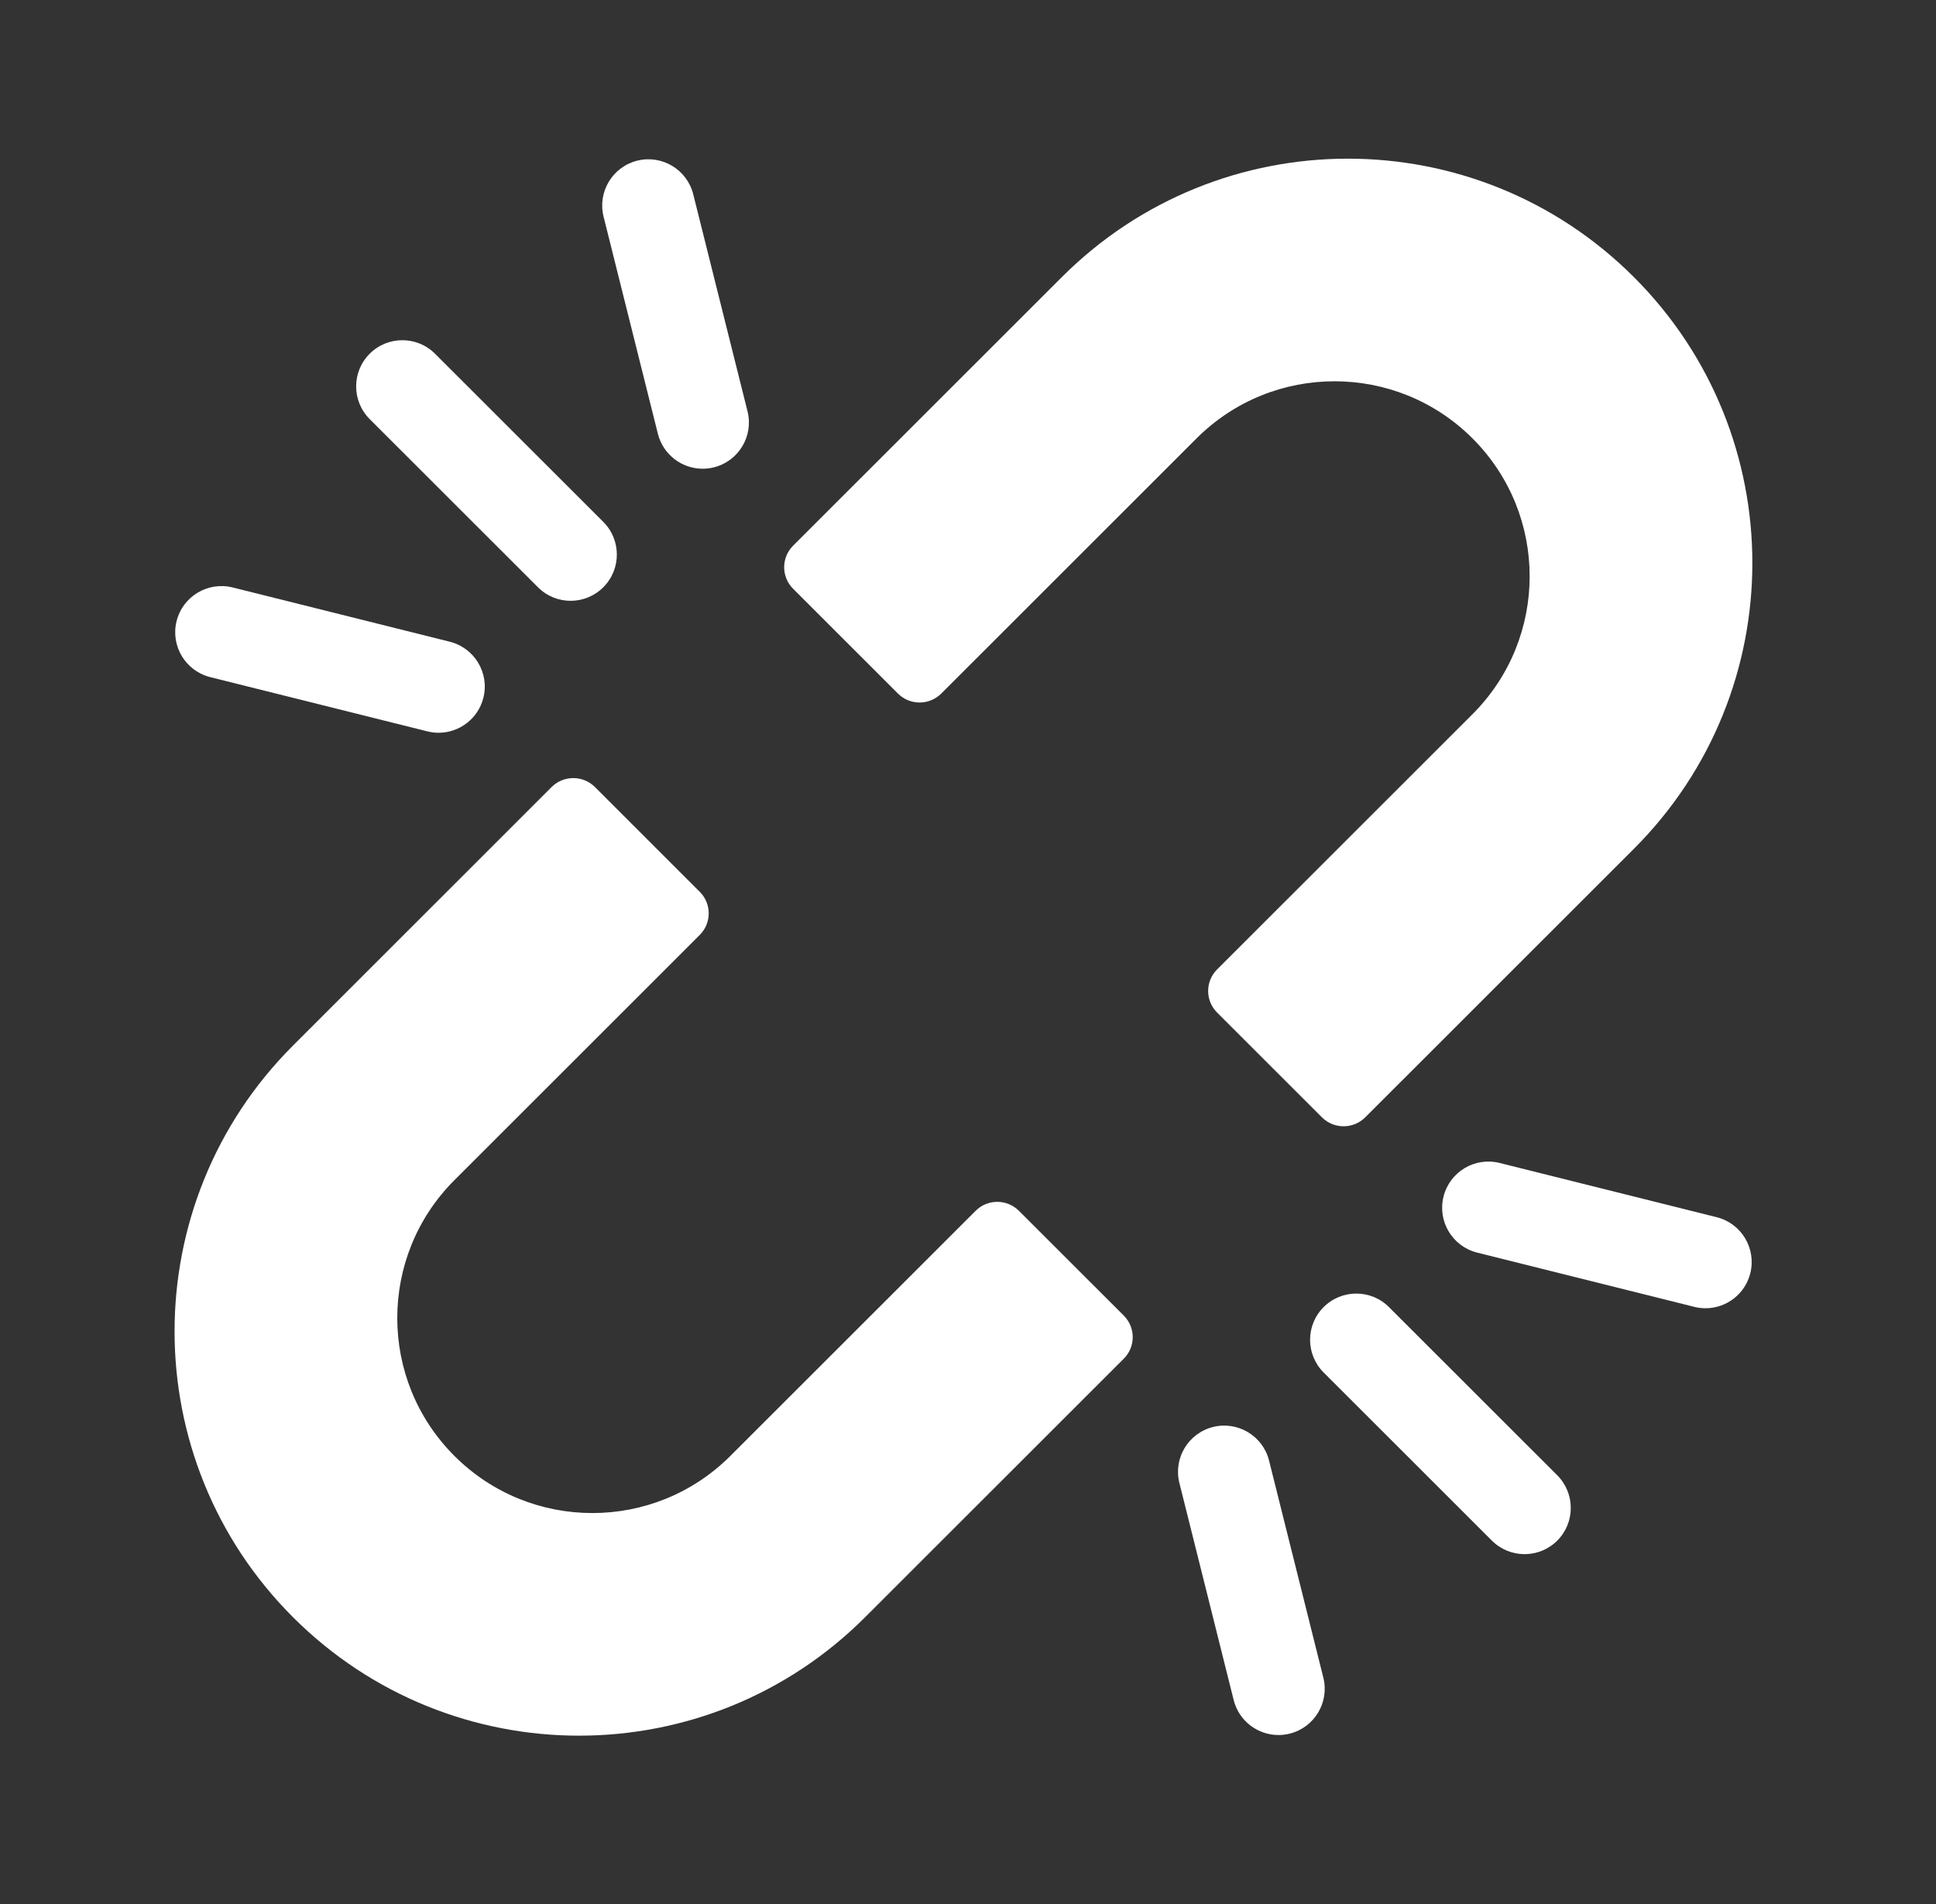
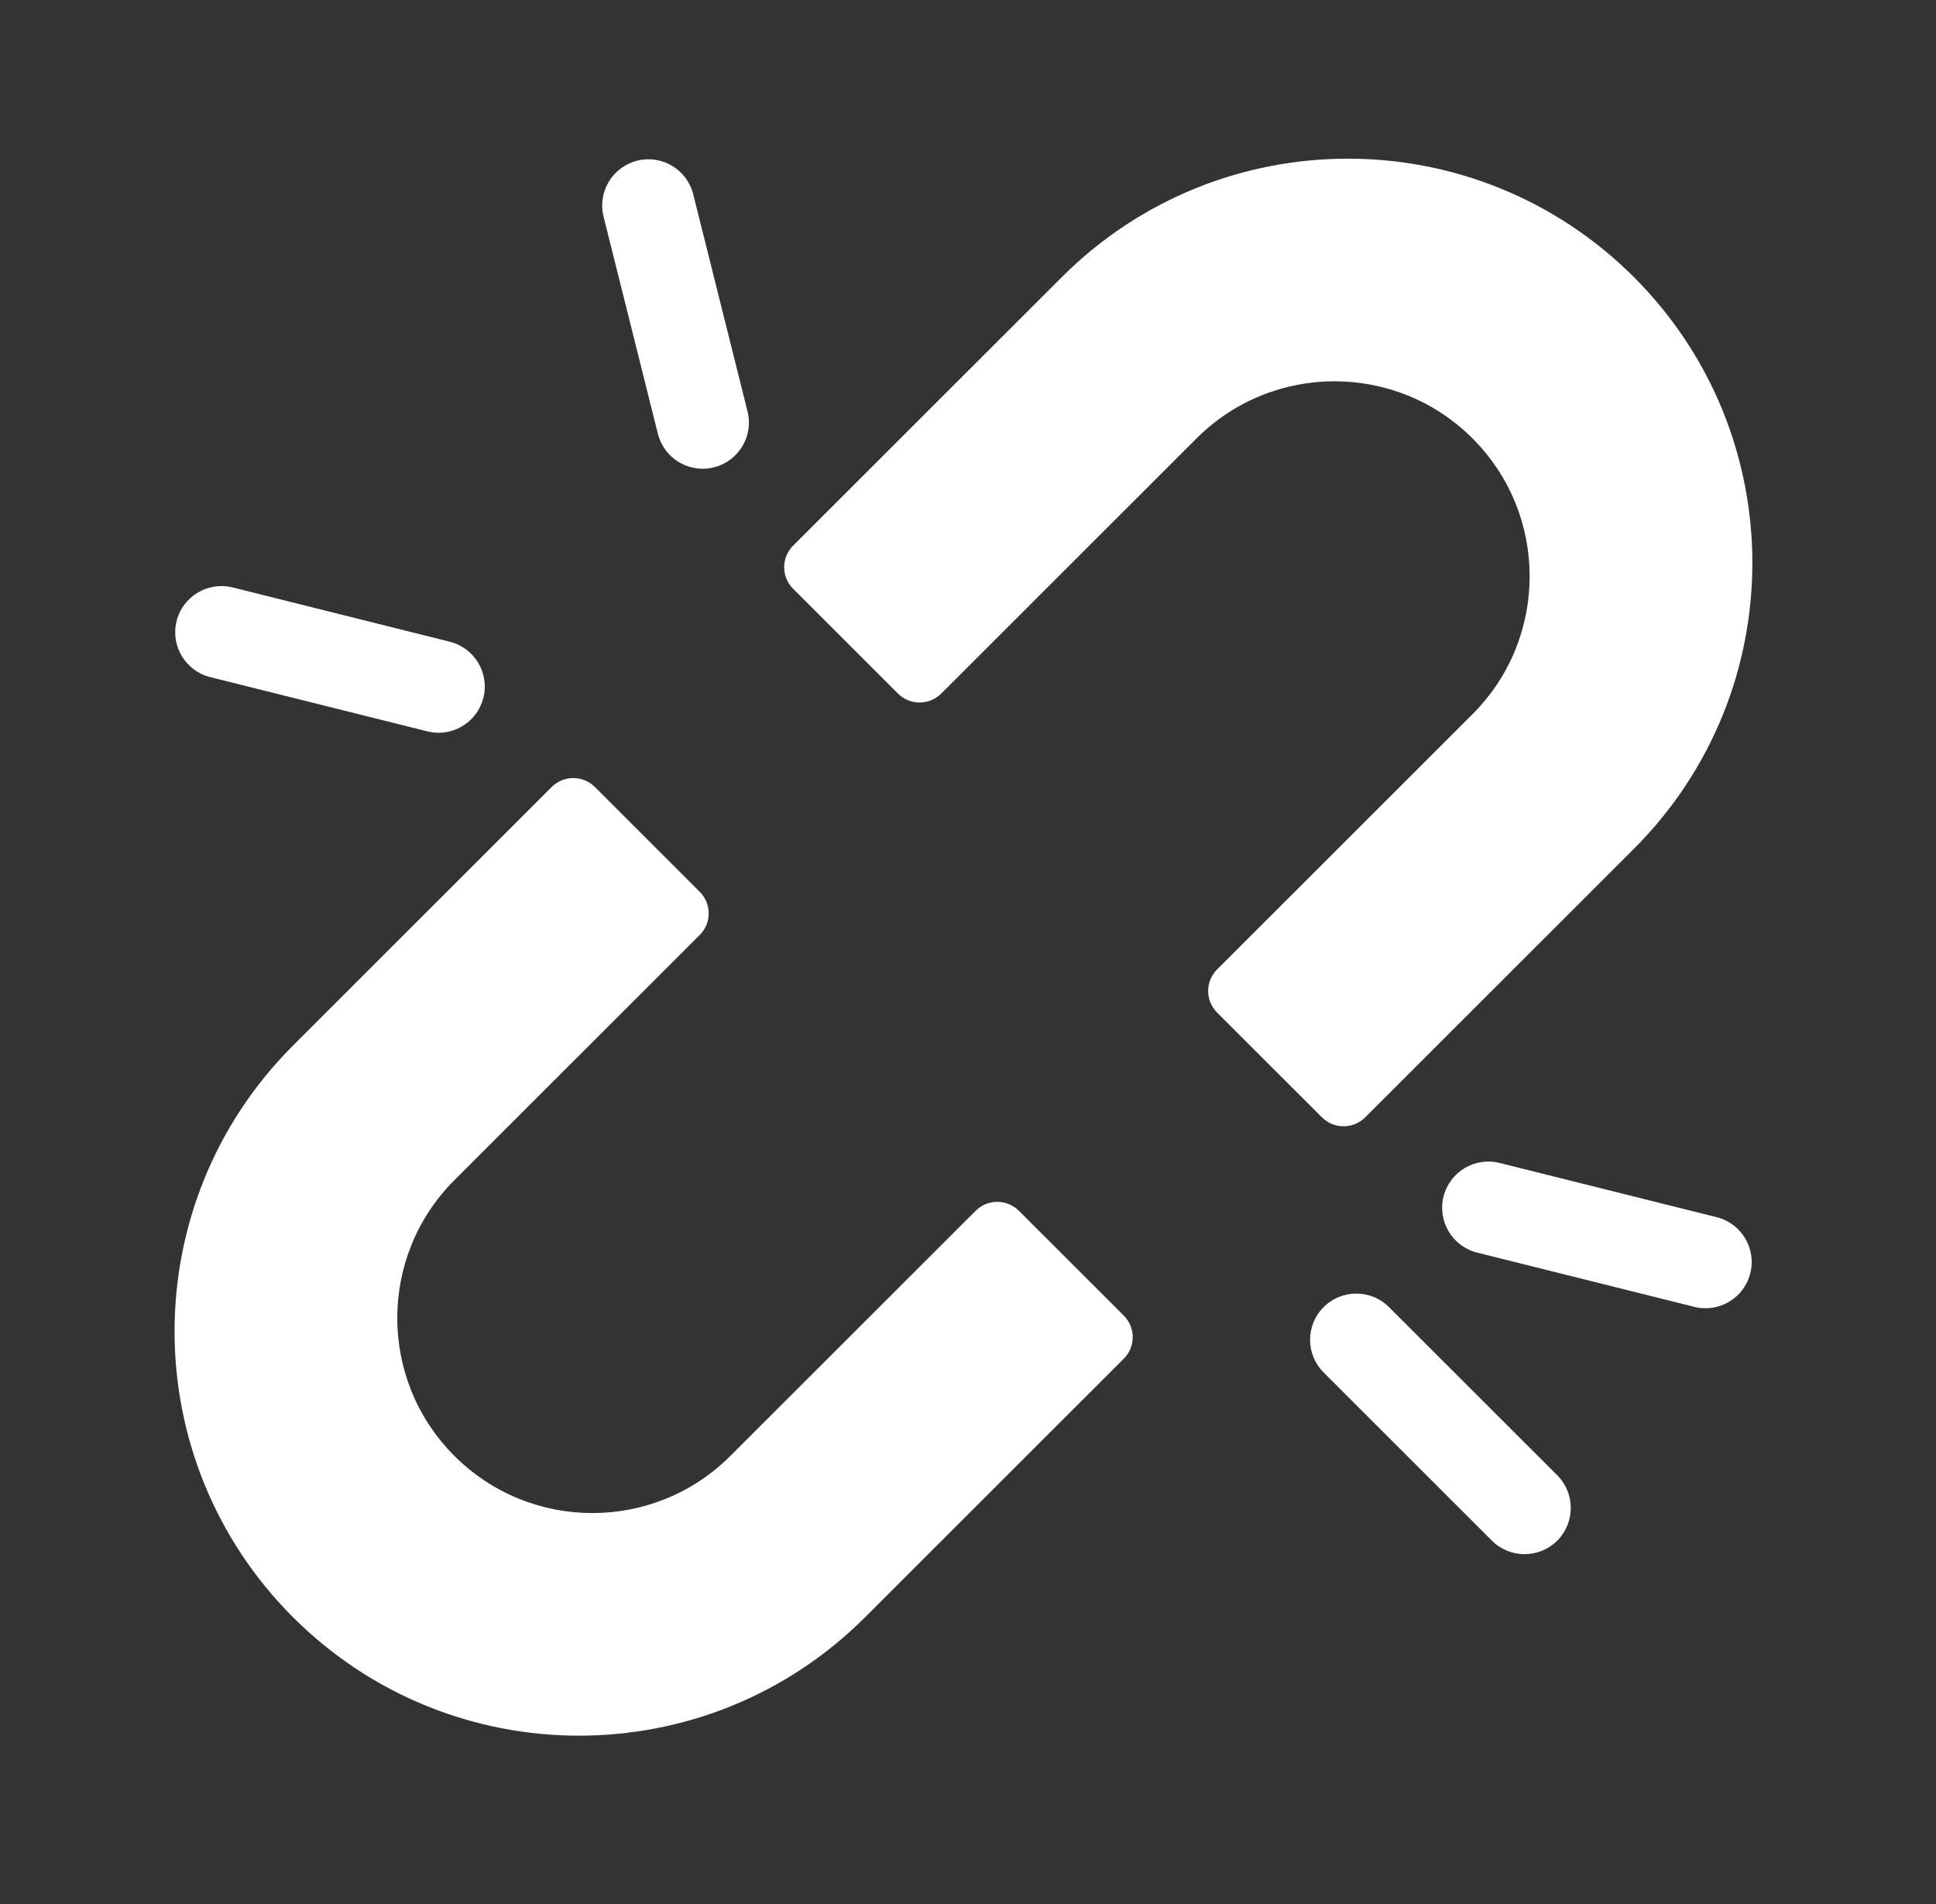
<svg xmlns="http://www.w3.org/2000/svg" width="61" height="60" viewBox="0 0 61 60" fill="none">
  <rect x="0" y="0" width="61" height="60" fill="#333333" stroke="none" />
  <path d="M28.292 21.855C28.669 22.232 29.28 22.232 29.658 21.855L37.701 13.815C40.103 11.415 43.995 11.415 46.396 13.815C48.797 16.214 48.797 20.106 46.396 22.506L38.348 30.55C37.973 30.925 37.973 31.532 38.348 31.907L41.651 35.209C42.029 35.586 42.64 35.586 43.017 35.209L51.481 26.748C56.458 21.774 56.458 13.706 51.481 8.732C46.503 3.756 38.435 3.756 33.457 8.732L24.989 17.196C24.614 17.571 24.614 18.178 24.989 18.553L28.292 21.855Z" fill="white" />
  <path d="M32.105 38.156C31.728 37.779 31.117 37.779 30.74 38.156L23.012 45.88C20.611 48.28 16.719 48.28 14.318 45.88C11.917 43.48 11.917 39.589 14.318 37.189L22.049 29.461C22.424 29.086 22.424 28.479 22.049 28.104L18.746 24.802C18.369 24.425 17.758 24.425 17.38 24.802L9.233 32.947C4.256 37.921 4.256 45.989 9.233 50.963C14.21 55.939 22.279 55.939 27.257 50.963L35.409 42.815C35.784 42.44 35.784 41.833 35.409 41.458L32.105 38.156Z" fill="white" />
  <path d="M6.624 21.338L13.465 23.047C13.584 23.077 13.702 23.091 13.819 23.091C14.472 23.091 15.065 22.649 15.231 21.988C15.426 21.207 14.951 20.417 14.171 20.222L7.33 18.512C6.55 18.318 5.759 18.792 5.564 19.572C5.369 20.352 5.844 21.143 6.624 21.338Z" fill="white" />
-   <path d="M16.95 18.506C17.234 18.791 17.607 18.933 17.979 18.933C18.352 18.933 18.725 18.79 19.009 18.506C19.578 17.937 19.578 17.015 19.009 16.446L13.707 11.147C13.138 10.578 12.216 10.579 11.648 11.147C11.079 11.716 11.08 12.638 11.648 13.207L16.95 18.506Z" fill="white" />
  <path d="M20.728 13.667C20.894 14.329 21.487 14.771 22.14 14.771C22.257 14.771 22.376 14.756 22.494 14.727C23.274 14.532 23.749 13.741 23.553 12.961L21.843 6.123C21.648 5.343 20.858 4.868 20.077 5.063C19.297 5.259 18.823 6.049 19.018 6.829L20.728 13.667Z" fill="white" />
  <path d="M54.09 38.357L47.248 36.647C46.468 36.453 45.678 36.927 45.483 37.707C45.288 38.487 45.762 39.278 46.543 39.473L53.383 41.182C53.502 41.212 53.621 41.226 53.738 41.226C54.39 41.226 54.984 40.784 55.149 40.123C55.344 39.342 54.87 38.552 54.09 38.357Z" fill="white" />
  <path d="M43.764 41.19C43.195 40.621 42.273 40.622 41.705 41.19C41.136 41.759 41.136 42.681 41.705 43.25L47.007 48.549C47.291 48.833 47.664 48.975 48.036 48.975C48.409 48.975 48.782 48.833 49.066 48.549C49.635 47.98 49.634 47.058 49.066 46.489L43.764 41.19Z" fill="white" />
-   <path d="M39.986 46.027C39.791 45.247 39 44.773 38.22 44.968C37.44 45.163 36.965 45.954 37.161 46.734L38.871 53.572C39.036 54.233 39.63 54.675 40.282 54.675C40.399 54.675 40.518 54.661 40.637 54.631C41.417 54.436 41.891 53.645 41.696 52.865L39.986 46.027Z" fill="white" />
</svg>